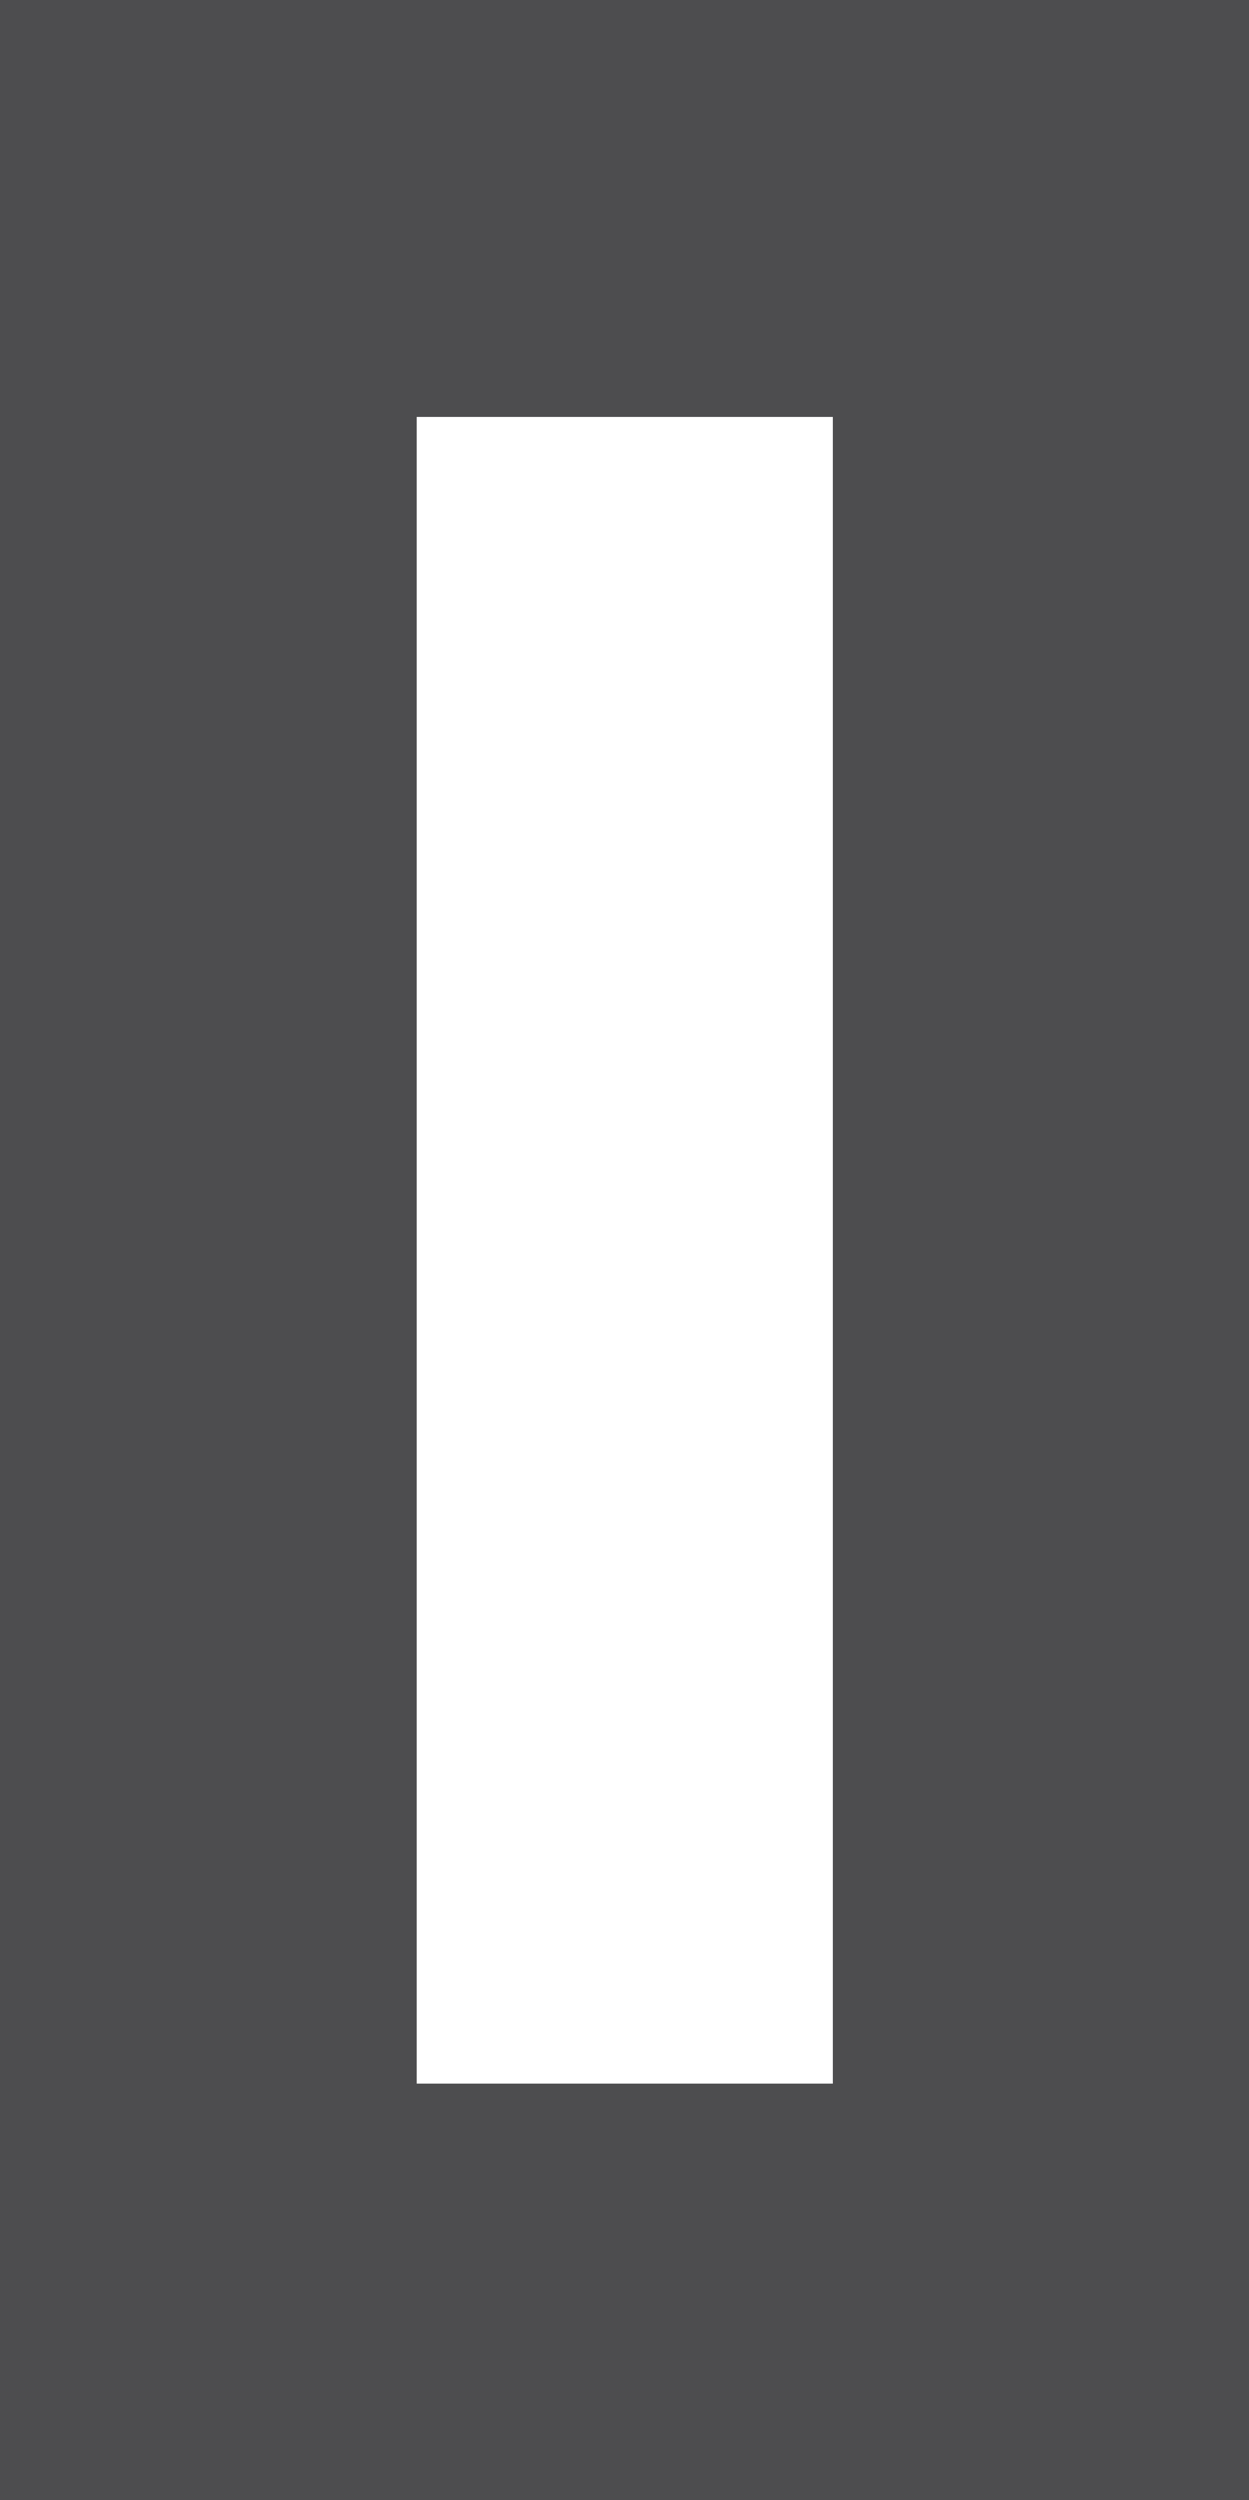
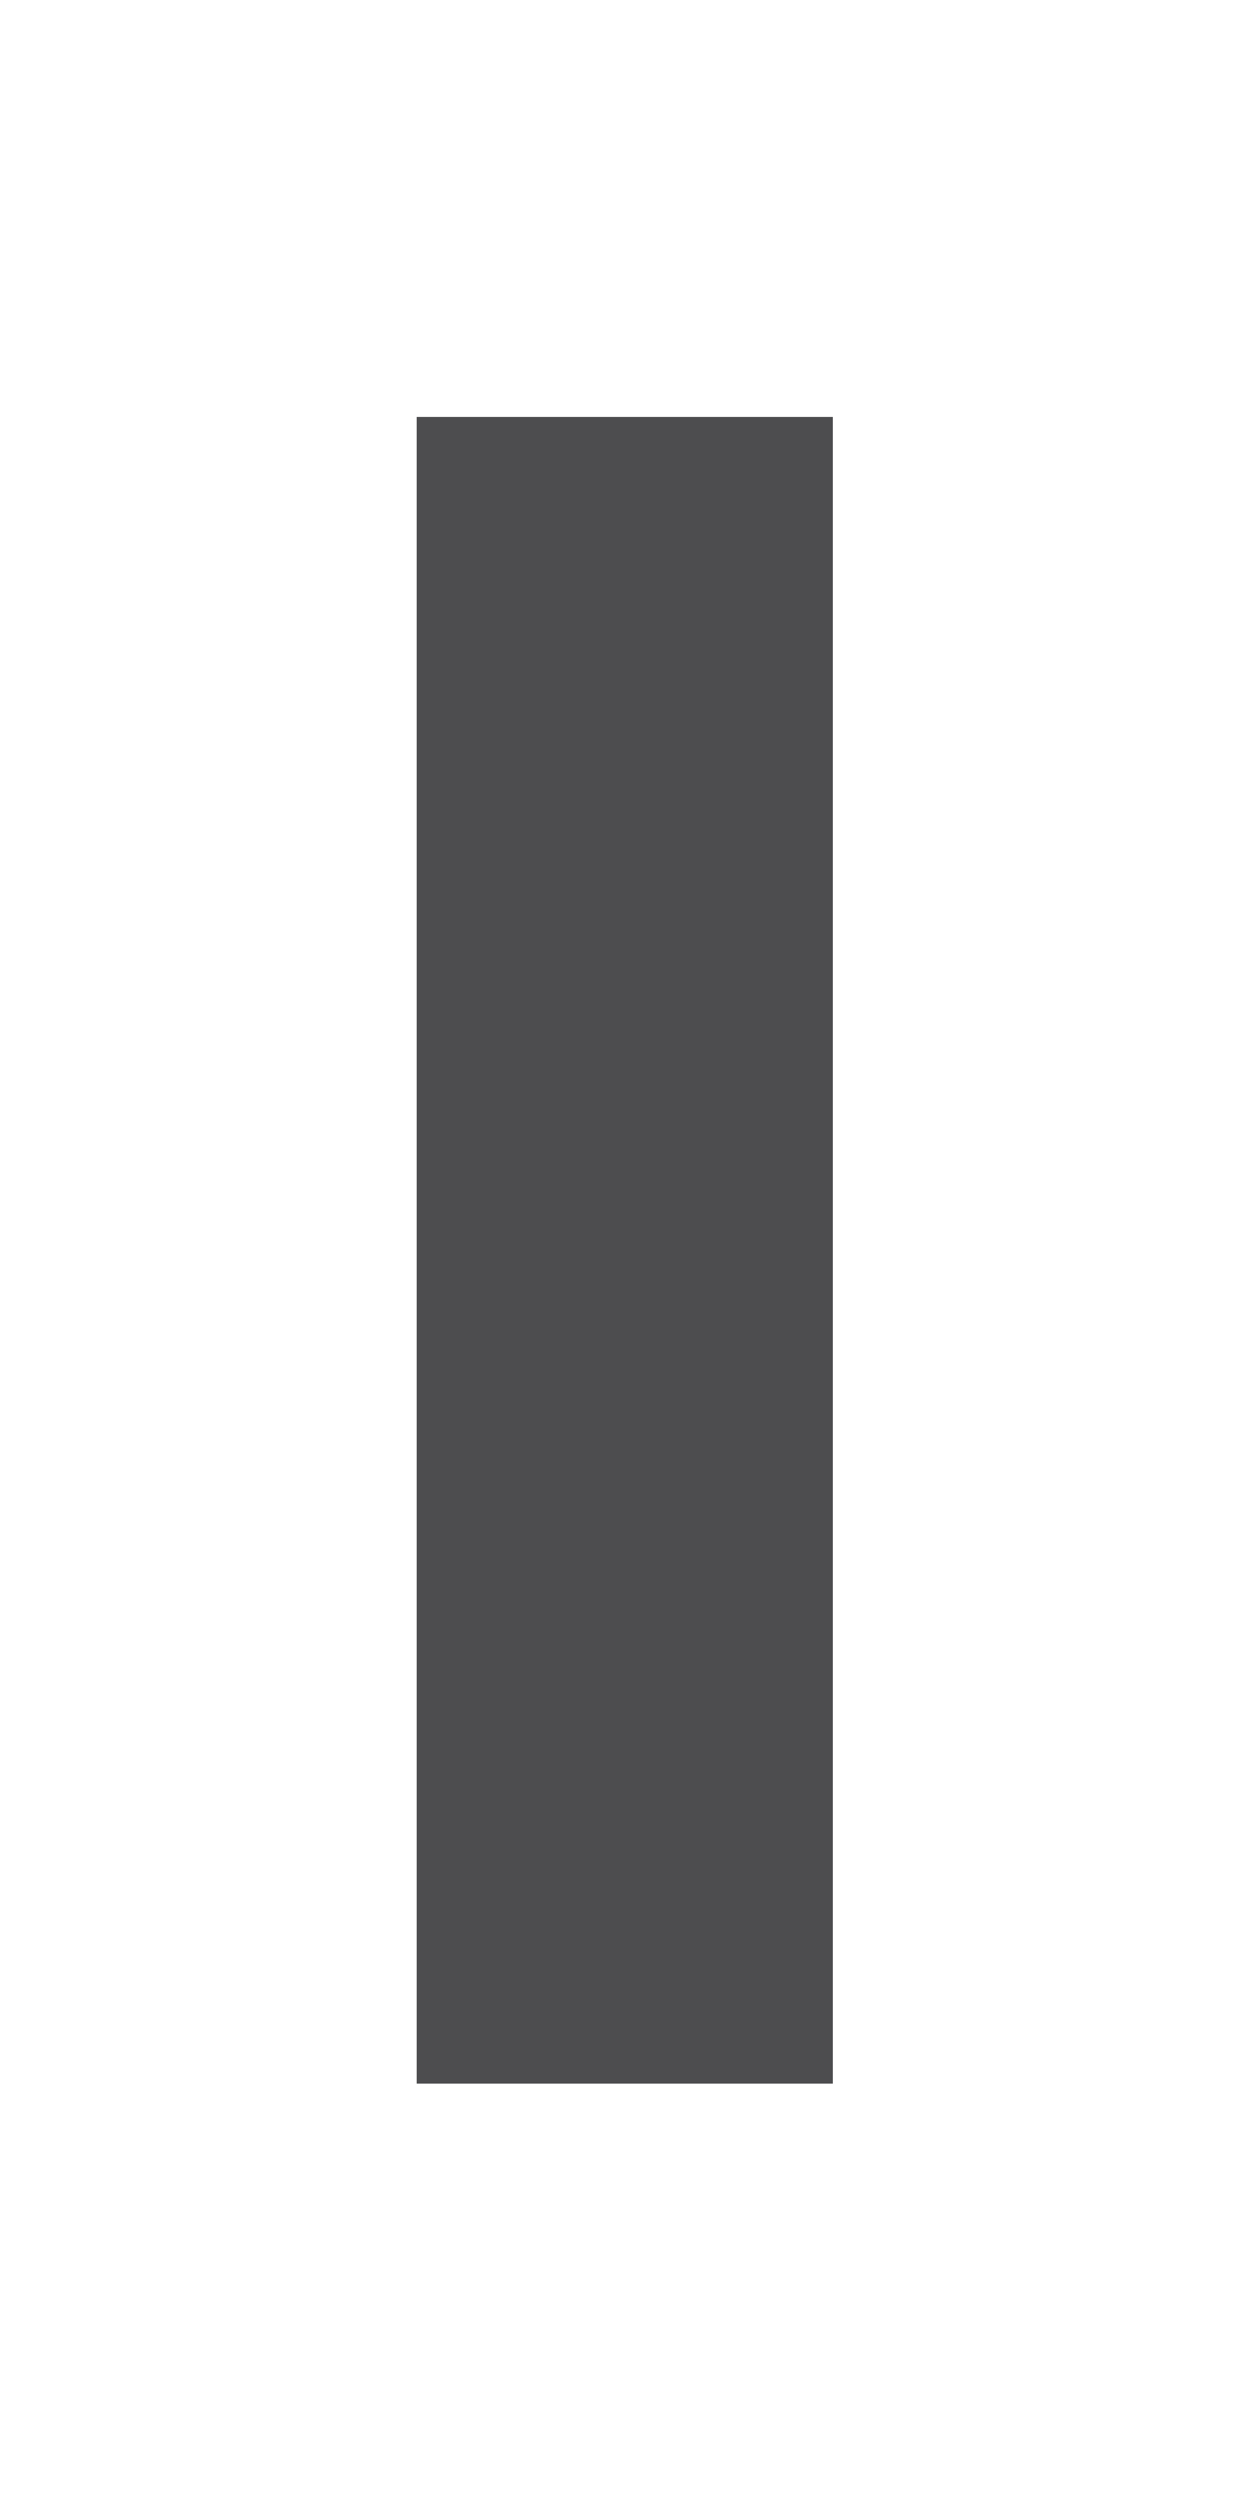
<svg xmlns="http://www.w3.org/2000/svg" width="21.463mm" height="42.935mm" viewBox="0 0 139.14 278.34">
-   <path fill="#4D4D4F" d="M46.42 185.56l0 -139.14 46.36 0 0 185.56 -46.36 0 0 -46.36 0 -0.05zm46.36 92.78l46.36 0 0 -278.34 -139.14 0 0 278.34 92.78 0z" />
+   <path fill="#4D4D4F" d="M46.42 185.56l0 -139.14 46.36 0 0 185.56 -46.36 0 0 -46.36 0 -0.05zm46.36 92.78z" />
</svg>